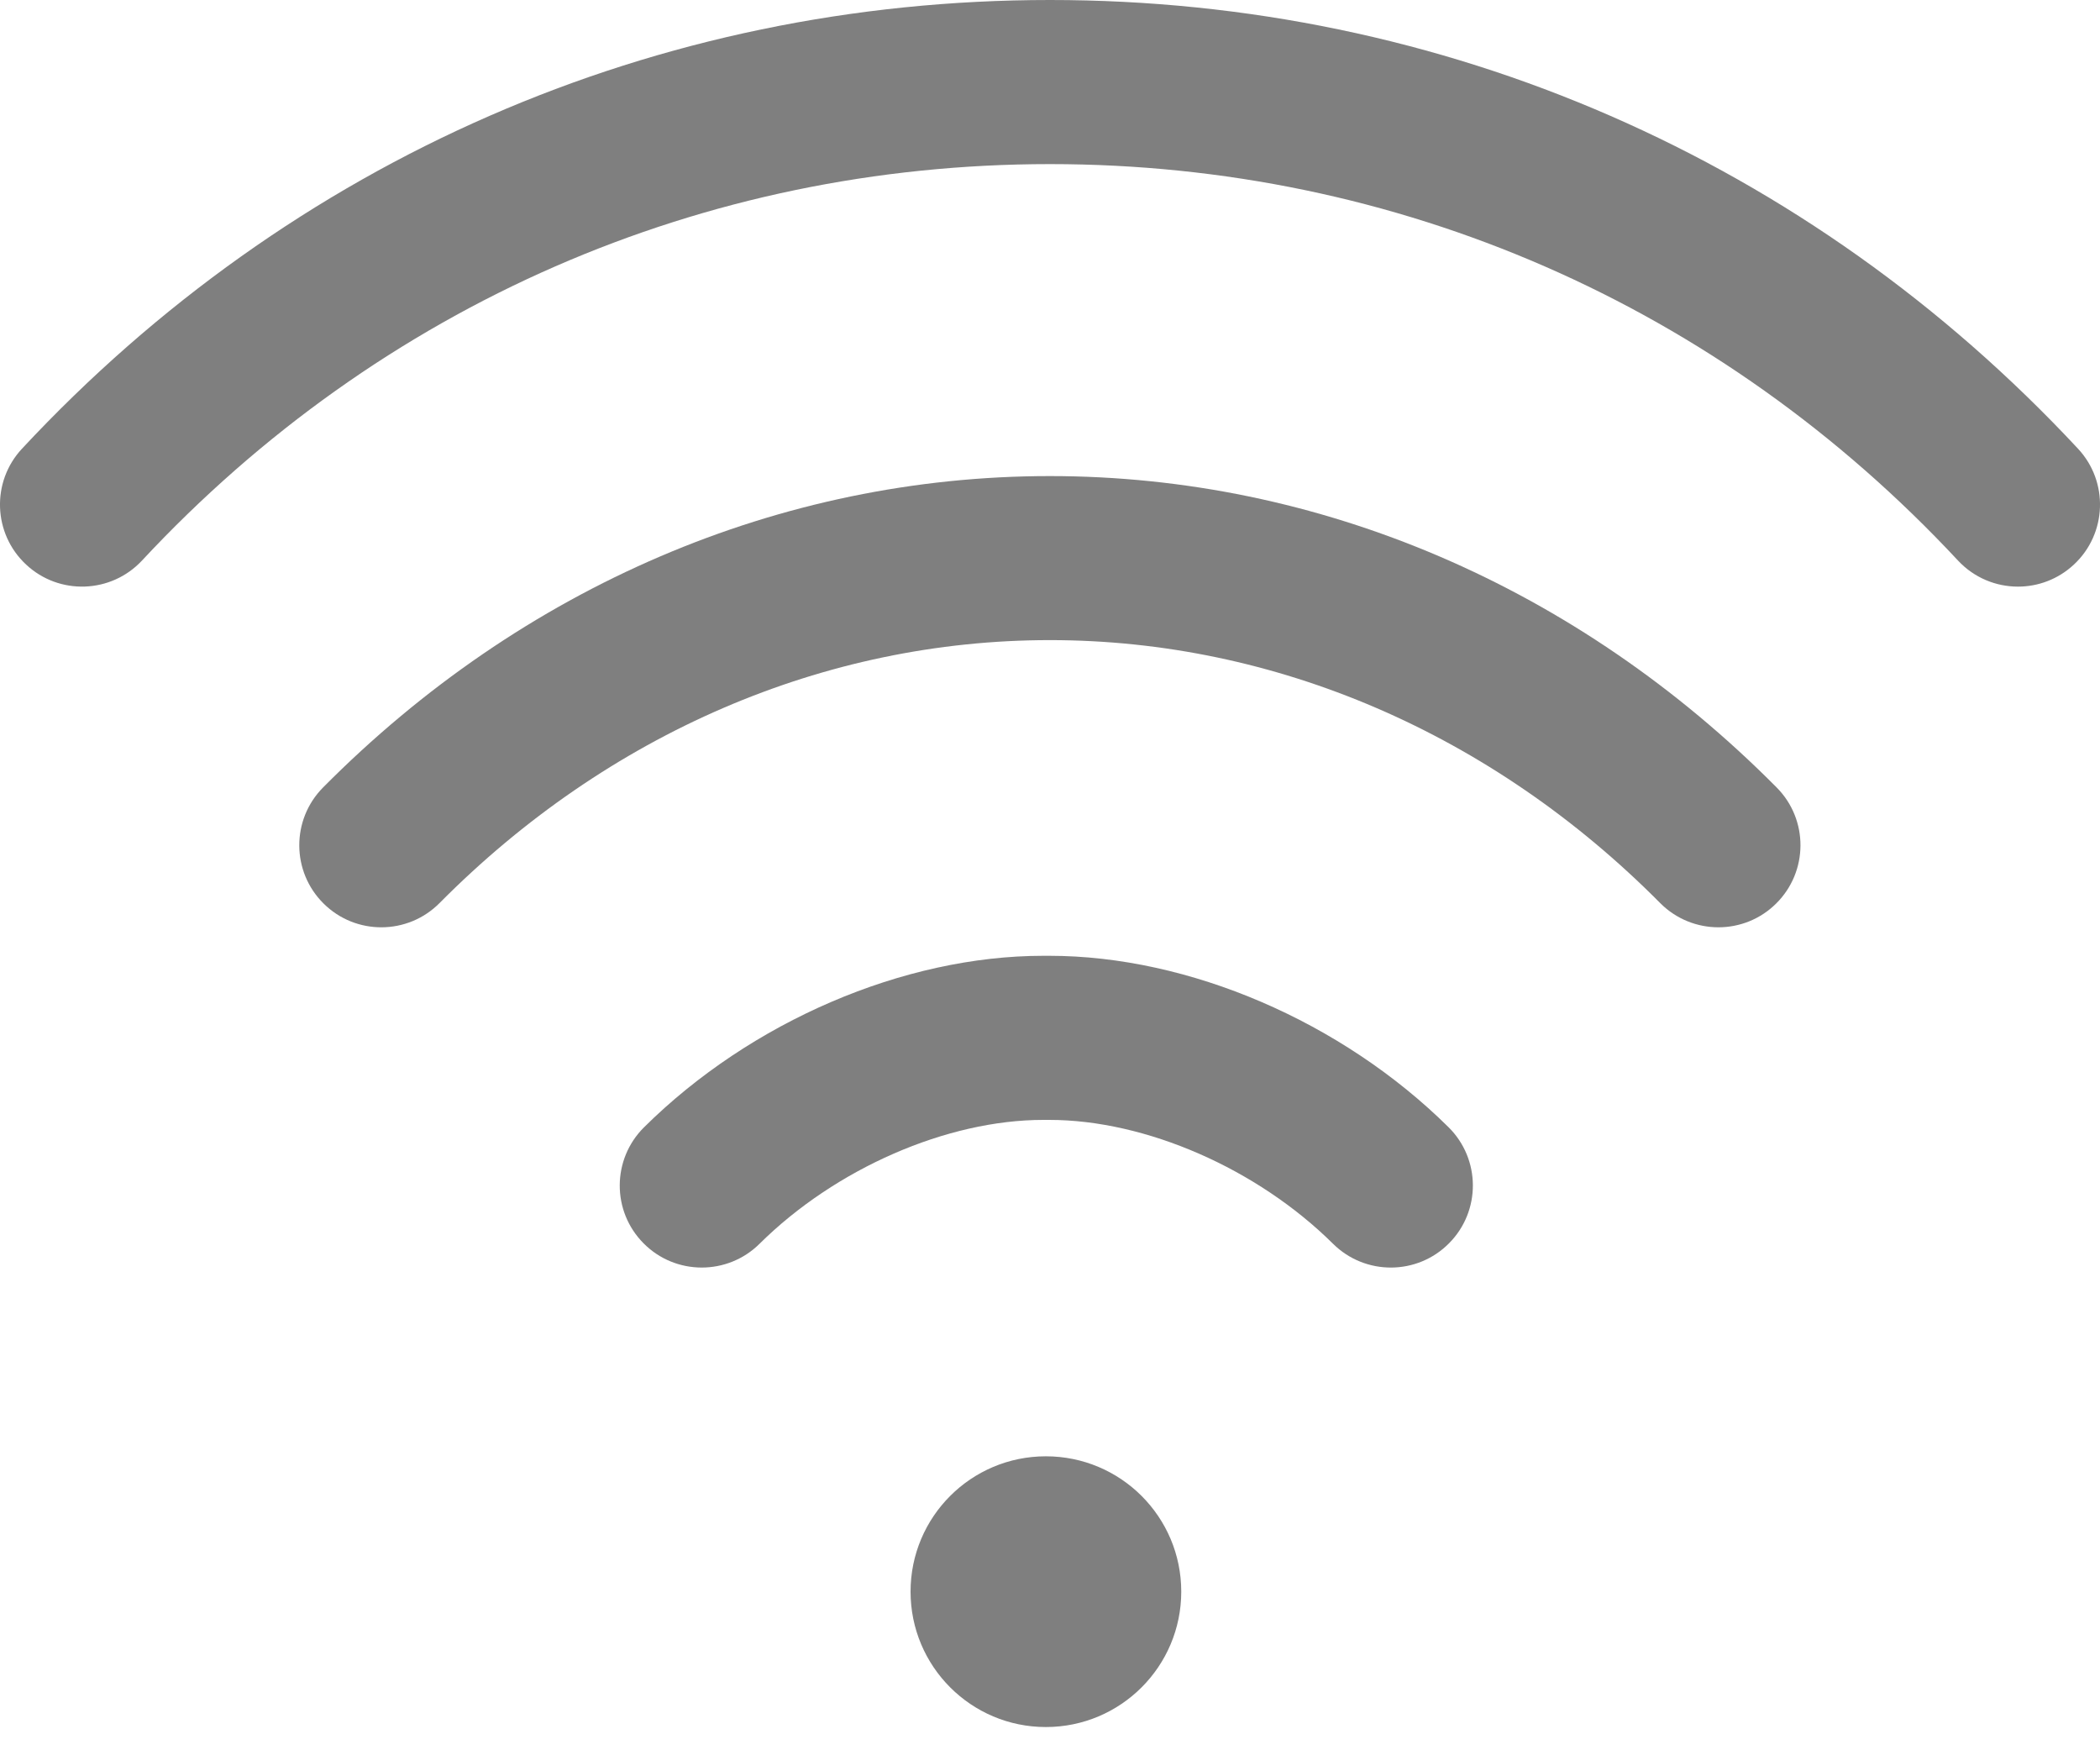
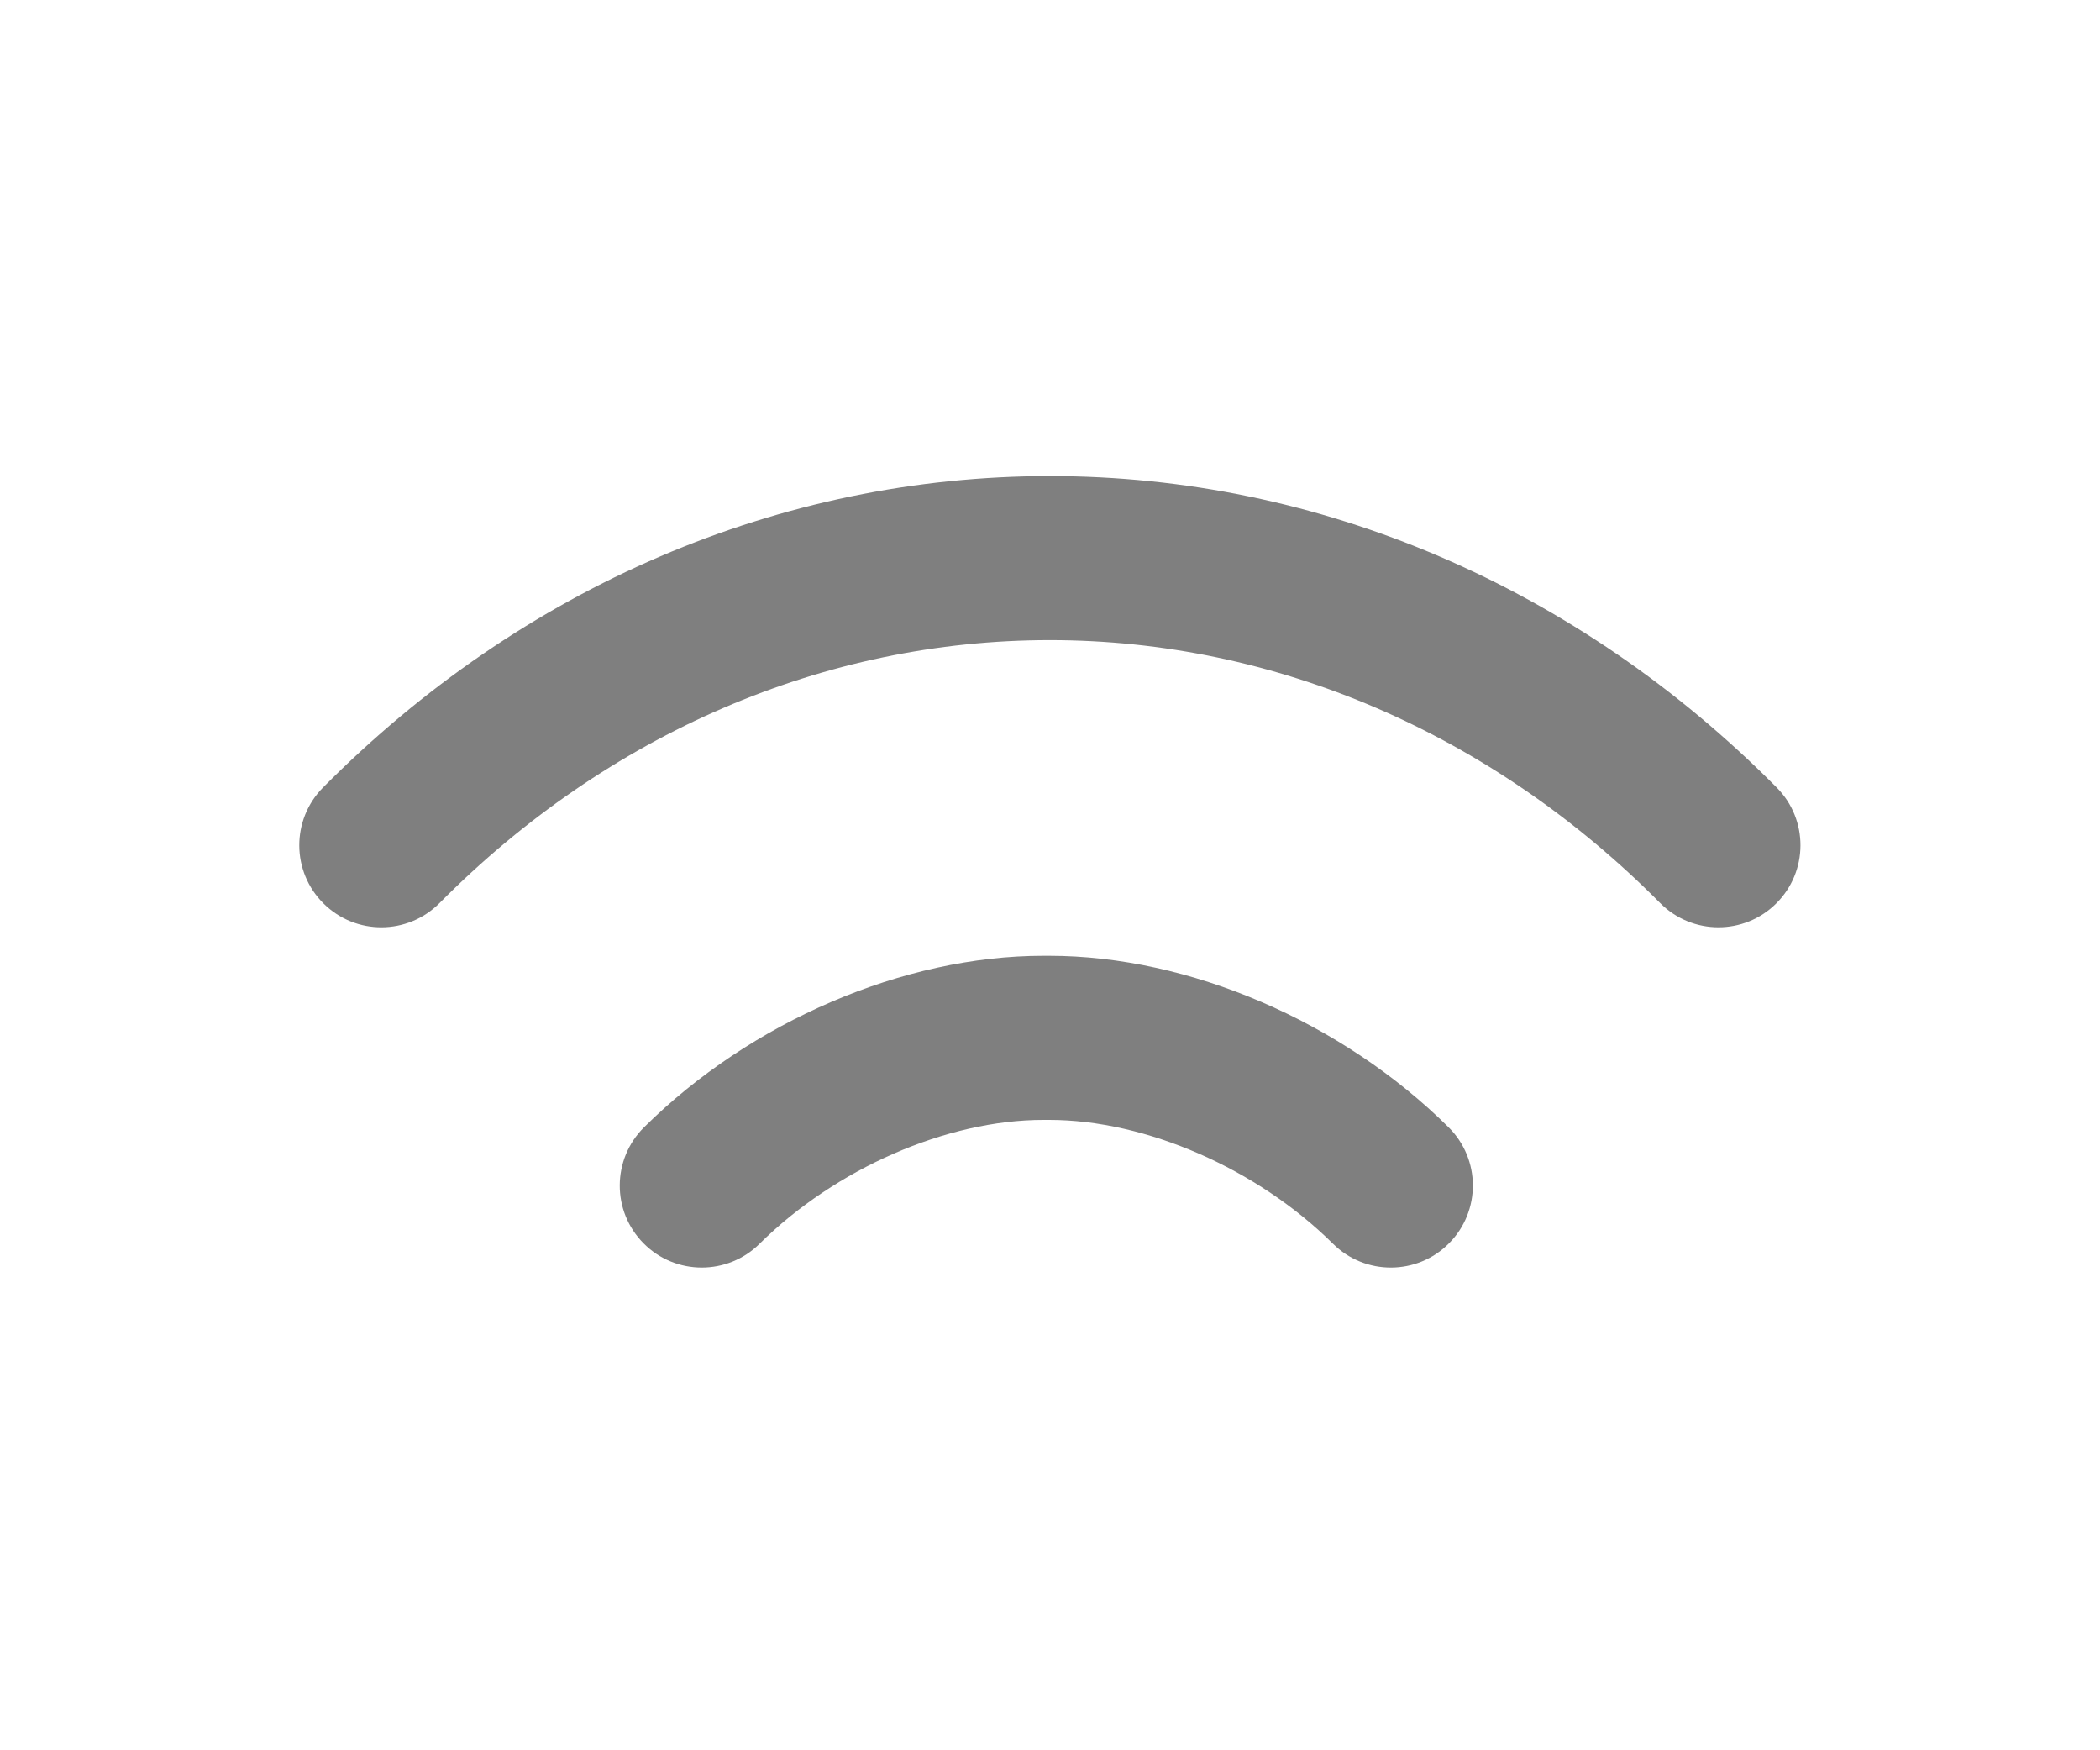
<svg xmlns="http://www.w3.org/2000/svg" width="30" height="25" viewBox="0 0 30 25" fill="none">
-   <path d="M14.941 24.668C16.009 24.668 16.875 23.802 16.875 22.734C16.875 21.666 16.009 20.801 14.941 20.801C13.873 20.801 13.008 21.666 13.008 22.734C13.008 23.802 13.873 24.668 14.941 24.668Z" fill="black" fill-opacity="0.5" />
-   <path d="M29.685 6.408C25.834 2.276 20.619 5.85937e-05 15 0C9.381 5.85937e-05 4.166 2.276 0.315 6.408C-0.127 6.881 -0.101 7.623 0.373 8.064C0.846 8.506 1.588 8.479 2.029 8.006C5.432 4.355 10.039 2.344 15 2.344C19.961 2.344 24.568 4.355 27.971 8.006C28.202 8.254 28.515 8.379 28.828 8.379C29.114 8.379 29.401 8.275 29.627 8.064C30.101 7.623 30.127 6.881 29.685 6.408Z" fill="black" fill-opacity="0.5" />
  <path d="M25.381 11.248C22.534 8.379 18.846 6.8 14.998 6.8C11.149 6.8 7.461 8.379 4.615 11.248C4.16 11.707 4.162 12.449 4.622 12.905C5.081 13.361 5.823 13.358 6.279 12.899C8.682 10.477 11.778 9.143 14.998 9.143C18.217 9.143 21.314 10.477 23.717 12.899C23.946 13.129 24.247 13.245 24.549 13.245C24.847 13.245 25.146 13.132 25.374 12.905C25.834 12.449 25.837 11.707 25.381 11.248Z" fill="black" fill-opacity="0.5" />
  <path d="M20.694 16.101C19.169 14.591 16.984 13.652 14.99 13.652C14.99 13.652 14.99 13.652 14.989 13.652H14.905C14.905 13.652 14.905 13.652 14.904 13.652C12.911 13.652 10.725 14.591 9.201 16.101C8.741 16.557 8.737 17.299 9.193 17.758C9.422 17.99 9.724 18.105 10.025 18.105C10.323 18.105 10.622 17.992 10.85 17.766C11.935 16.691 13.527 15.996 14.904 15.996C14.905 15.996 14.905 15.996 14.905 15.996H14.99C14.99 15.996 14.99 15.996 14.99 15.996C16.368 15.996 17.959 16.691 19.044 17.766C19.504 18.221 20.246 18.218 20.701 17.758C21.157 17.299 21.154 16.557 20.694 16.101Z" fill="black" fill-opacity="0.5" />
</svg>